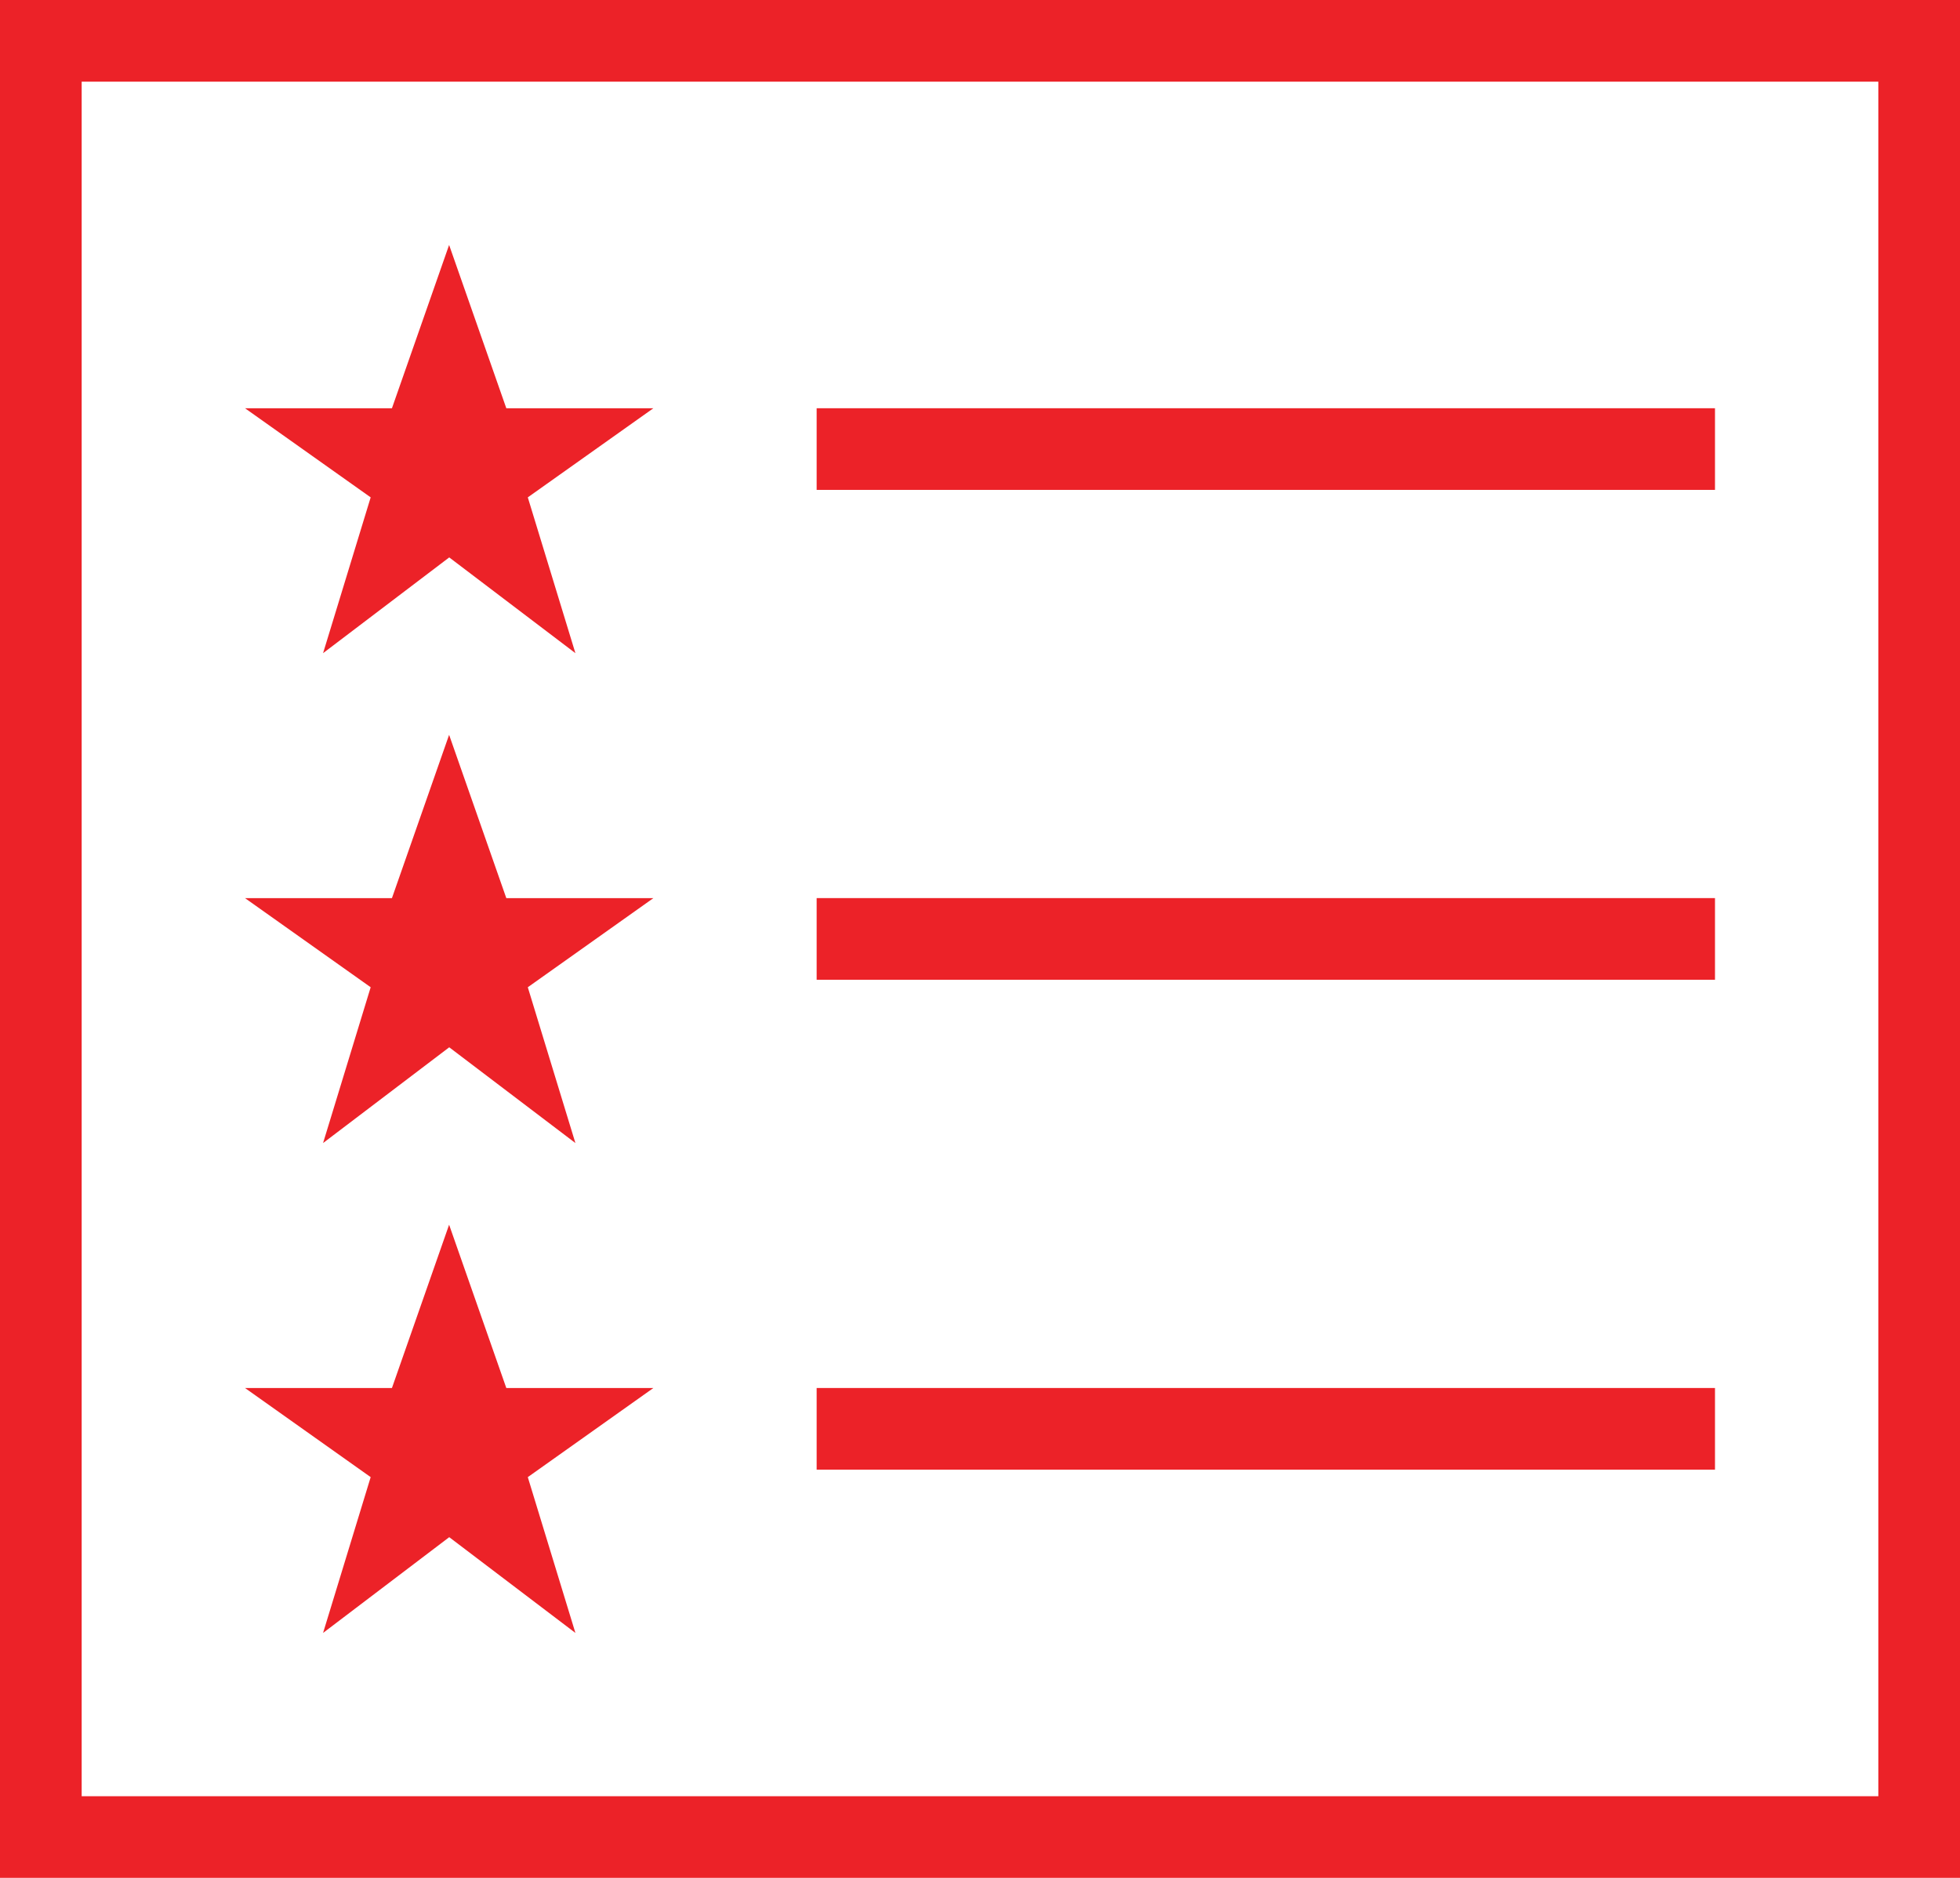
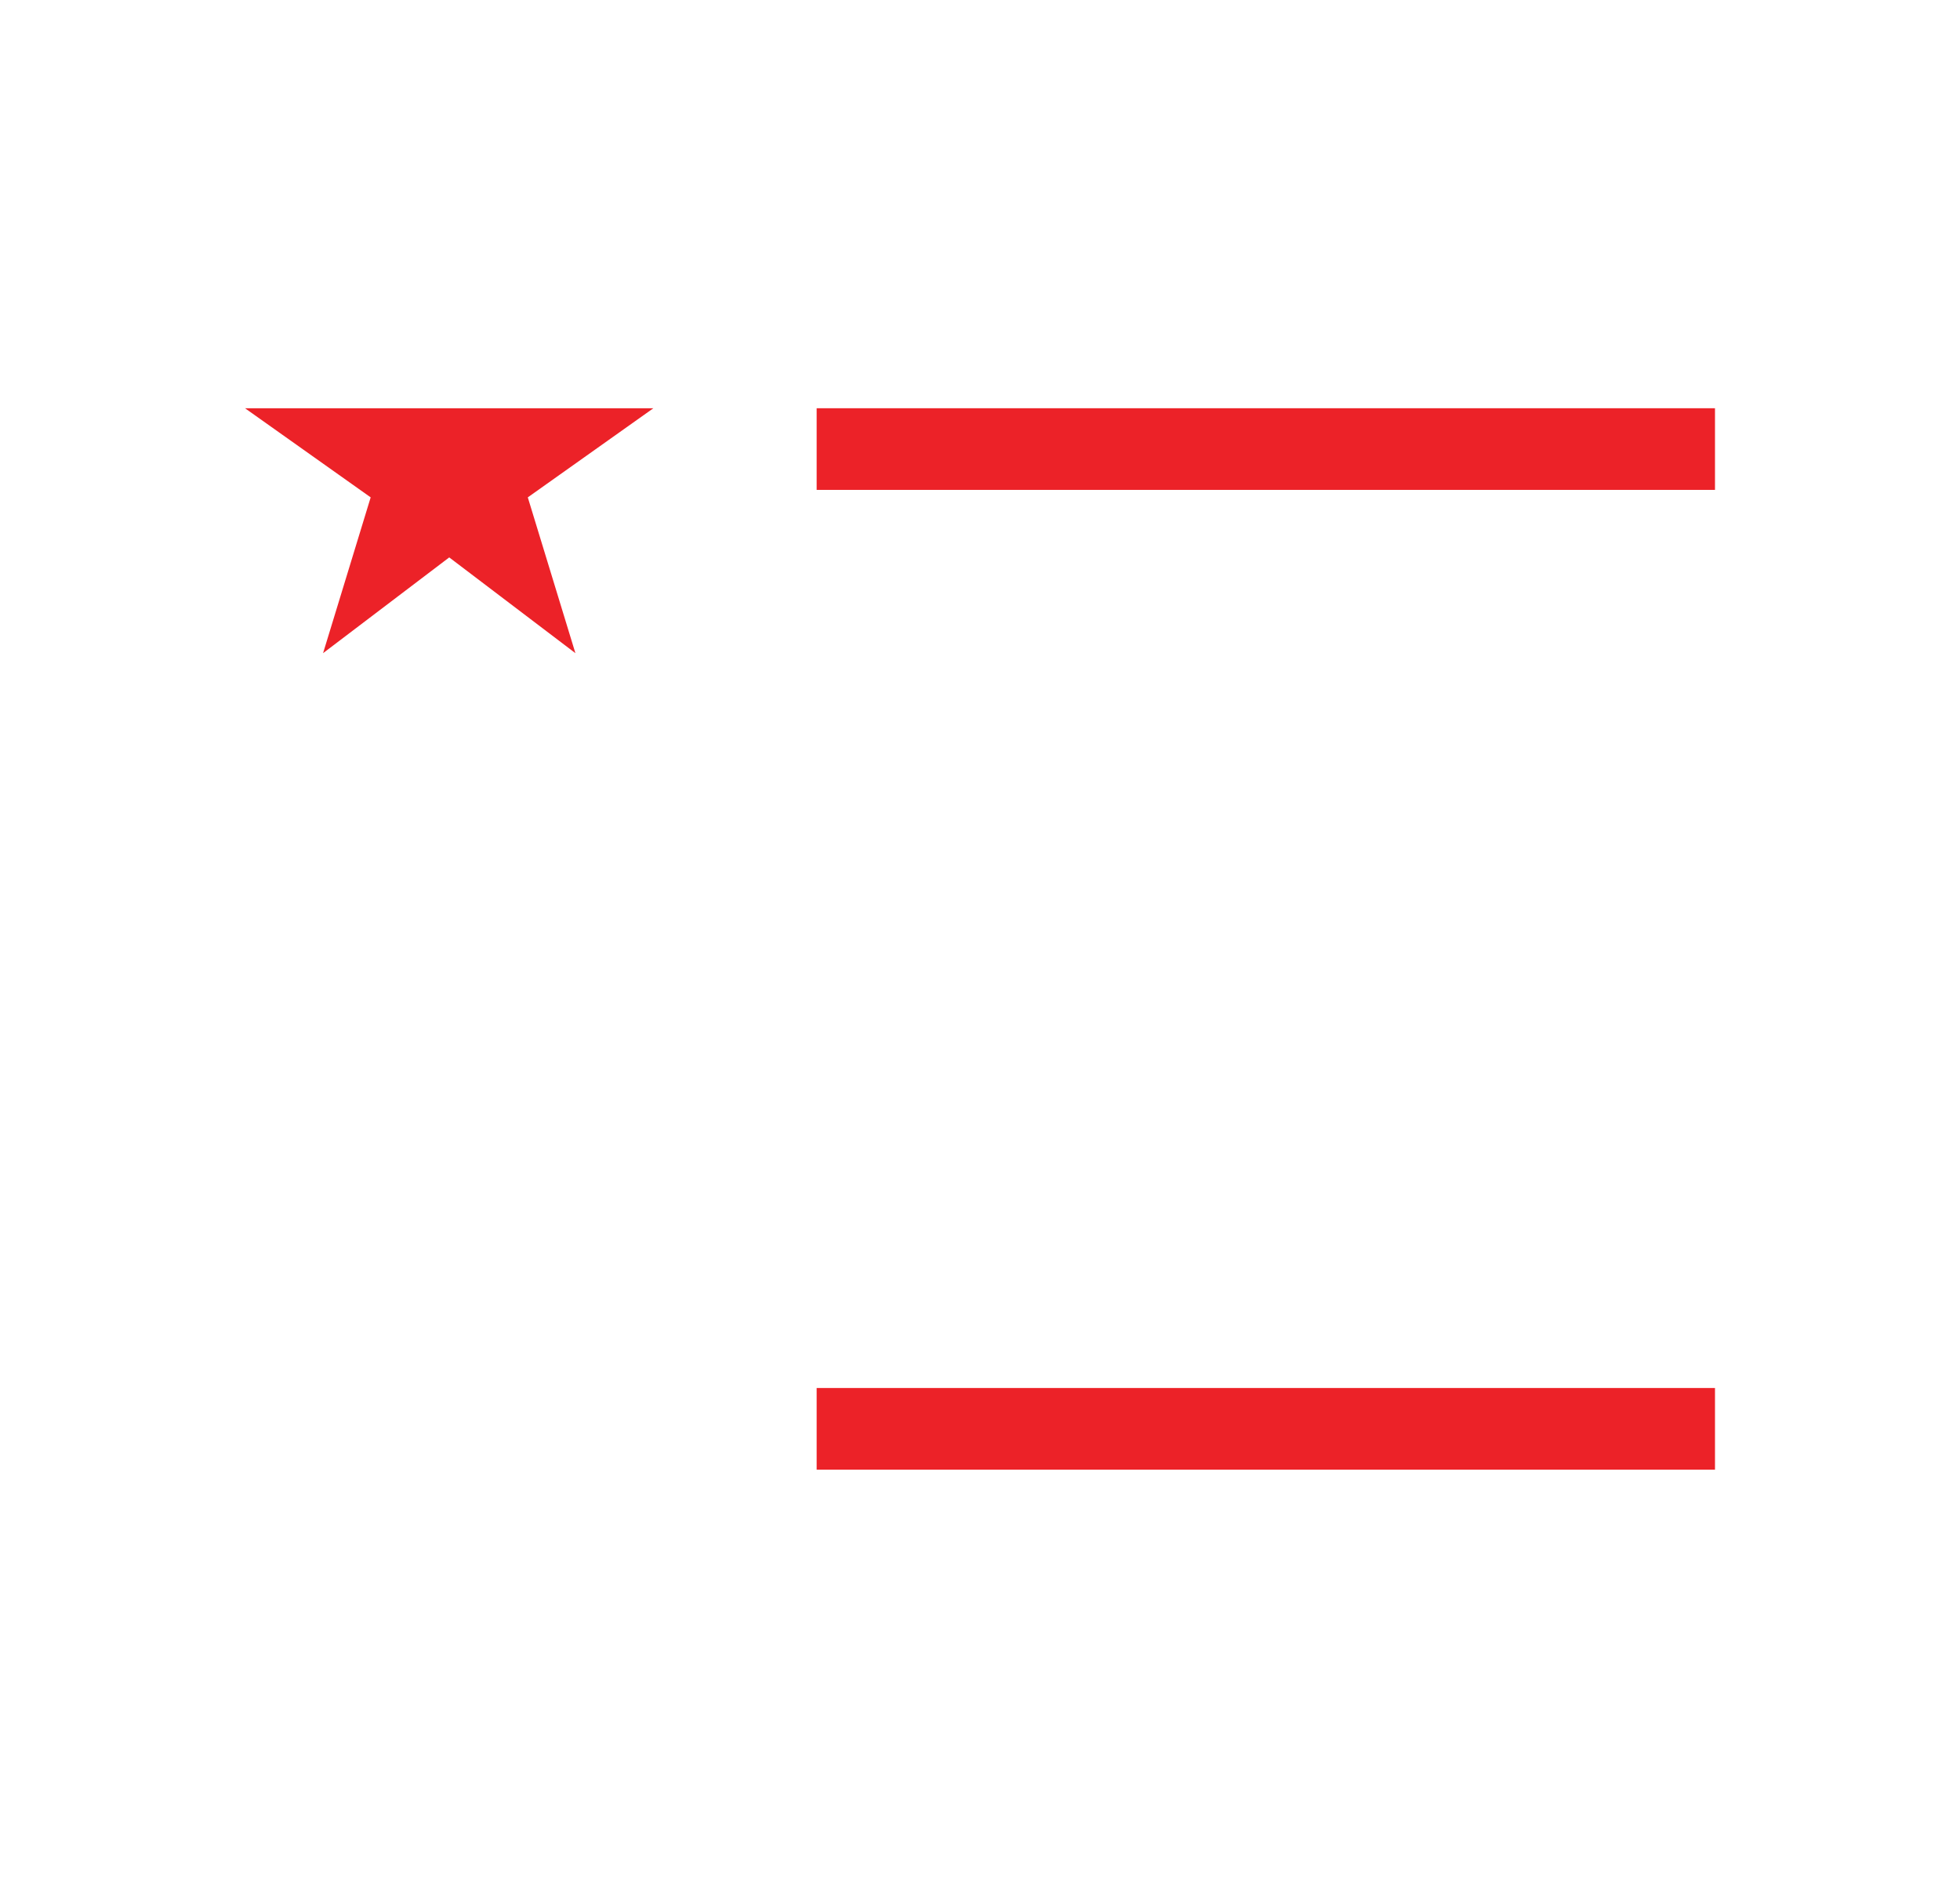
<svg xmlns="http://www.w3.org/2000/svg" id="Groupe_357" data-name="Groupe 357" width="114.451" height="109.682" viewBox="0 0 114.451 109.682">
-   <path id="Tracé_335" data-name="Tracé 335" d="M14.3,72.55l7.367-5.593,7.368,5.593-2.78-9.1,7.334-5.206H25l-3.34-9.537-3.338,9.537H9.741L17.08,63.45Z" transform="translate(4.565 22.826)" fill="#ec2228" />
-   <path id="Tracé_336" data-name="Tracé 336" d="M14.3,53.067l7.367-5.593,7.368,5.593-2.78-9.1,7.334-5.206H25l-3.34-9.537-3.338,9.537H9.741l7.339,5.206Z" transform="translate(4.565 13.696)" fill="#ec2228" />
-   <path id="Tracé_337" data-name="Tracé 337" d="M14.3,33.585l7.367-5.593,7.368,5.593-2.78-9.1,7.334-5.206H25l-3.34-9.537-3.338,9.537H9.741l7.339,5.206Z" transform="translate(4.565 4.565)" fill="#ec2228" />
+   <path id="Tracé_337" data-name="Tracé 337" d="M14.3,33.585l7.367-5.593,7.368,5.593-2.78-9.1,7.334-5.206H25H9.741l7.339,5.206Z" transform="translate(4.565 4.565)" fill="#ec2228" />
  <rect id="Rectangle_288" data-name="Rectangle 288" width="52.457" height="4.769" transform="translate(47.687 23.844)" fill="#ec2228" />
-   <rect id="Rectangle_289" data-name="Rectangle 289" width="52.457" height="4.769" transform="translate(47.687 52.456)" fill="#ec2228" />
-   <path id="Tracé_338" data-name="Tracé 338" d="M4.769,4.769H109.682V104.913H4.769ZM0,109.682H114.451V0H0Z" fill="#ec2228" />
  <rect id="Rectangle_290" data-name="Rectangle 290" width="52.457" height="4.769" transform="translate(47.687 81.07)" fill="#ec2228" />
</svg>